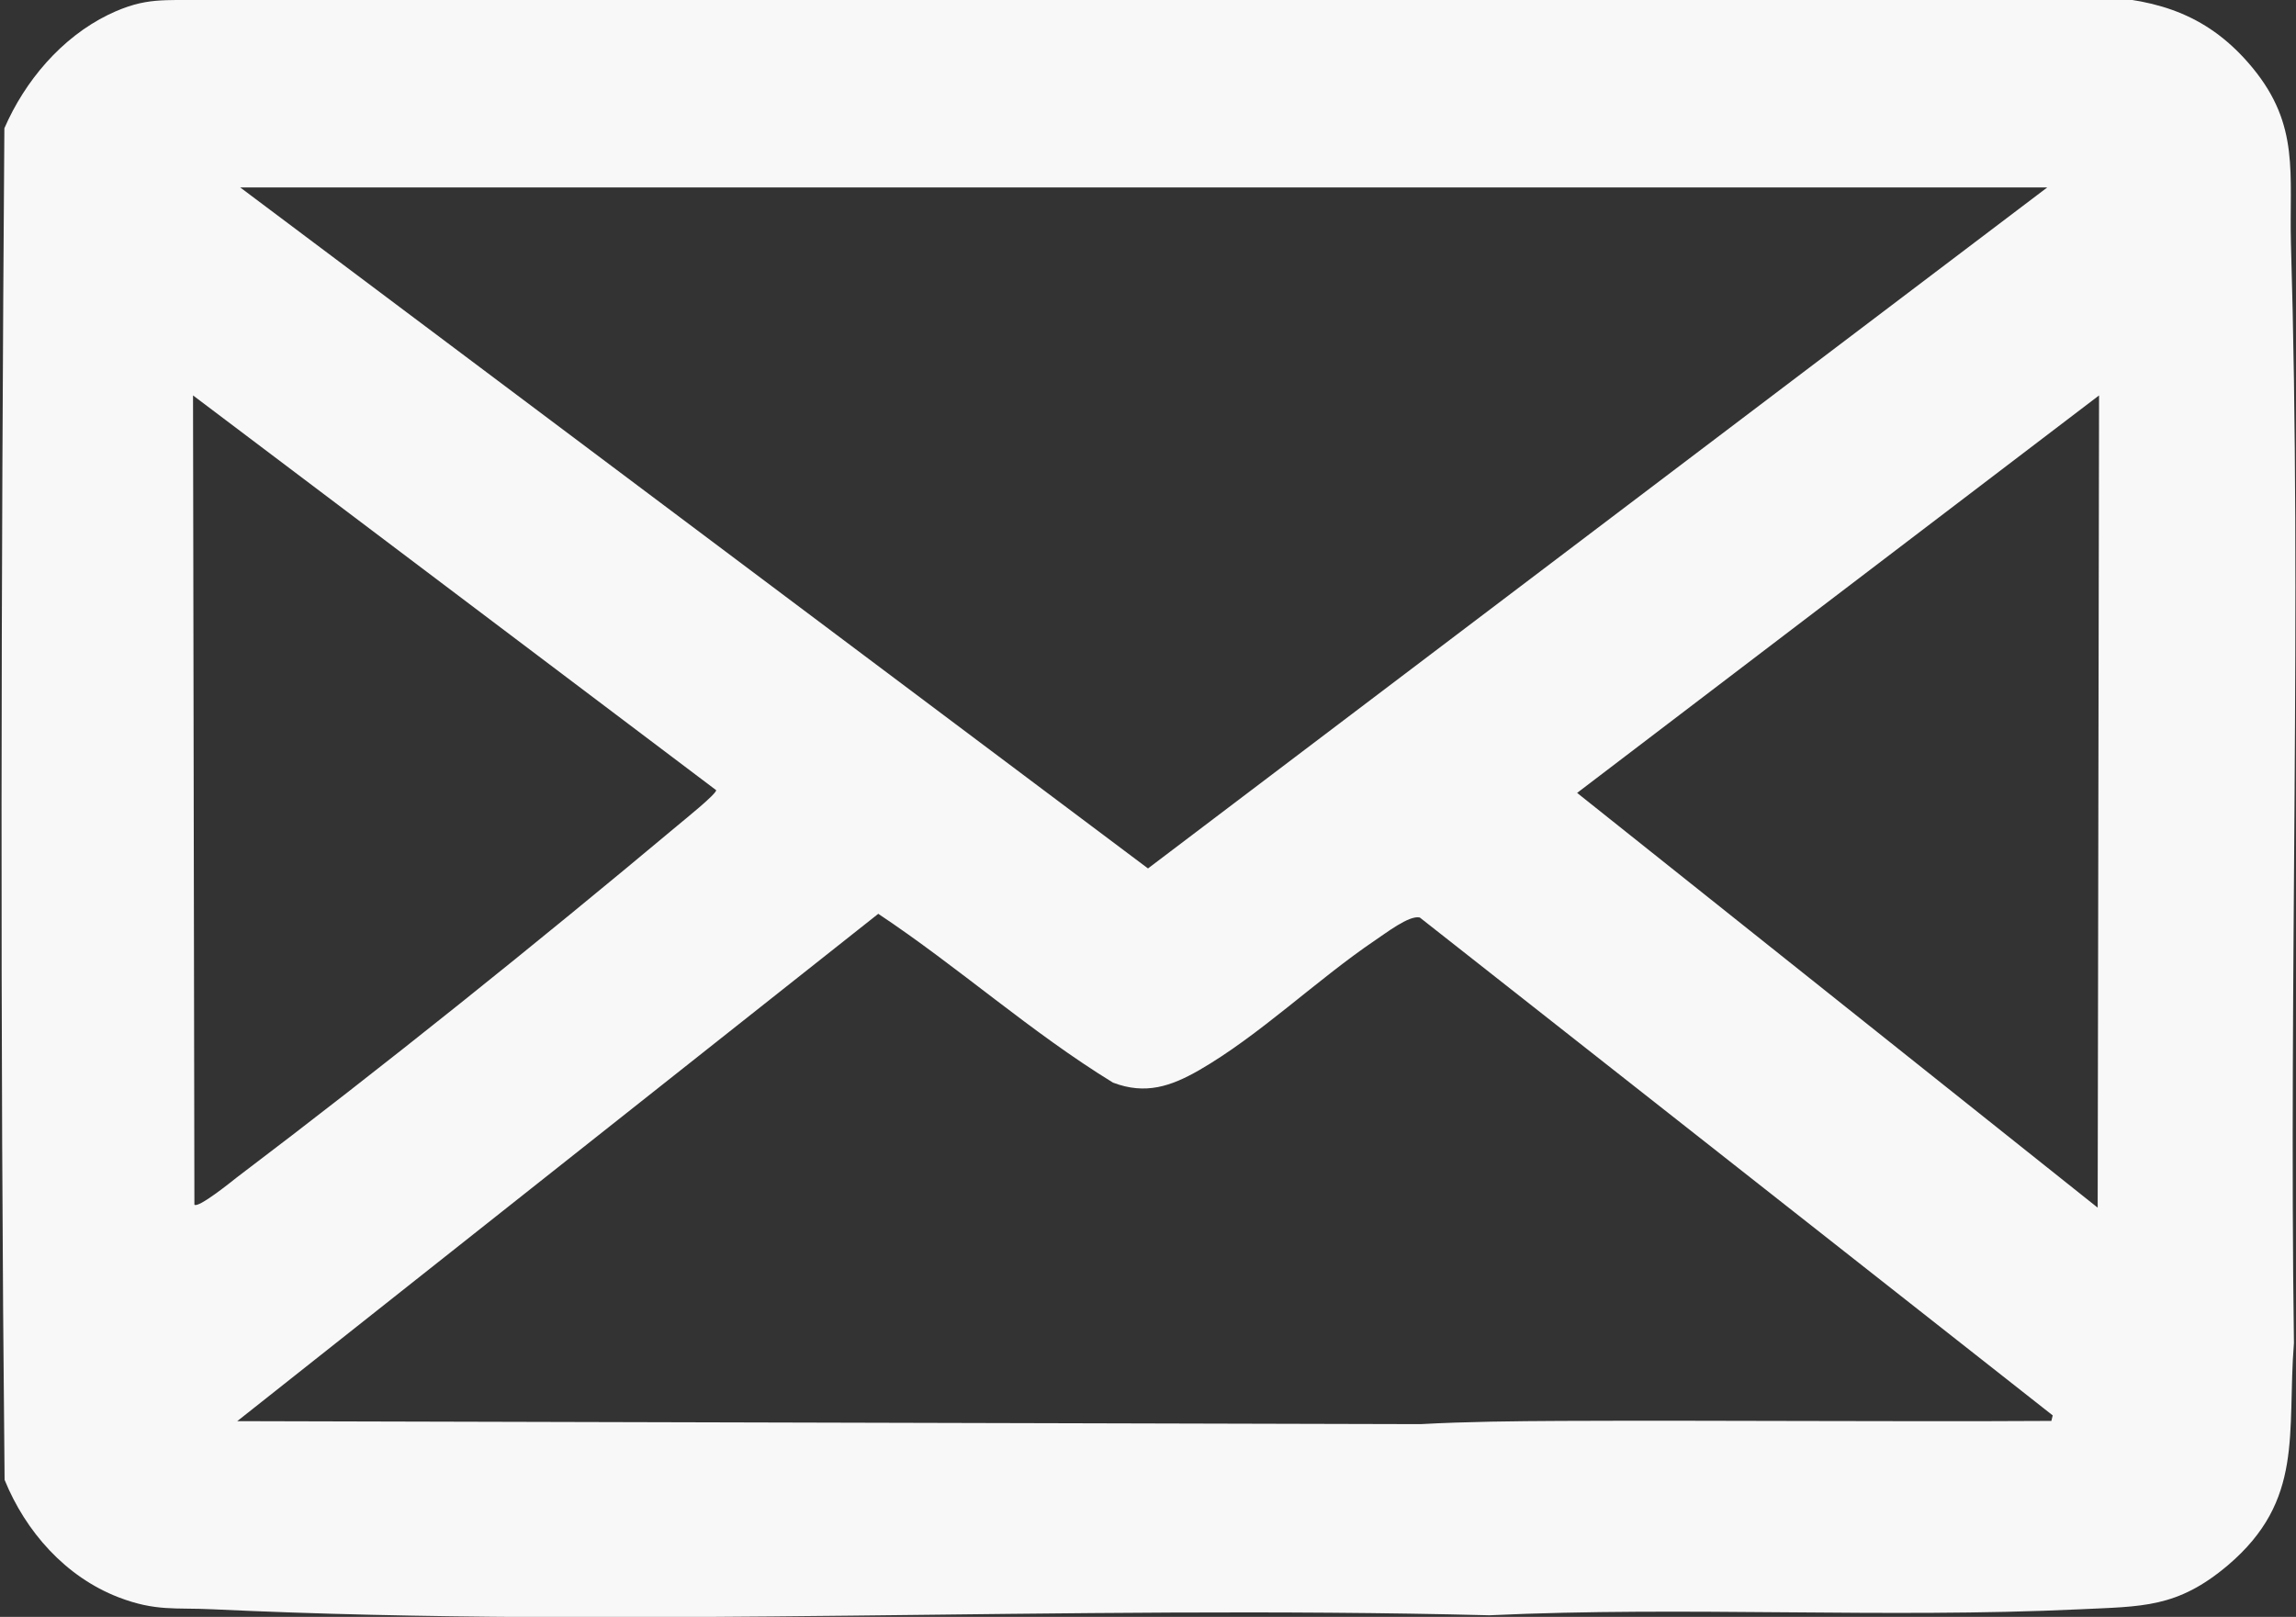
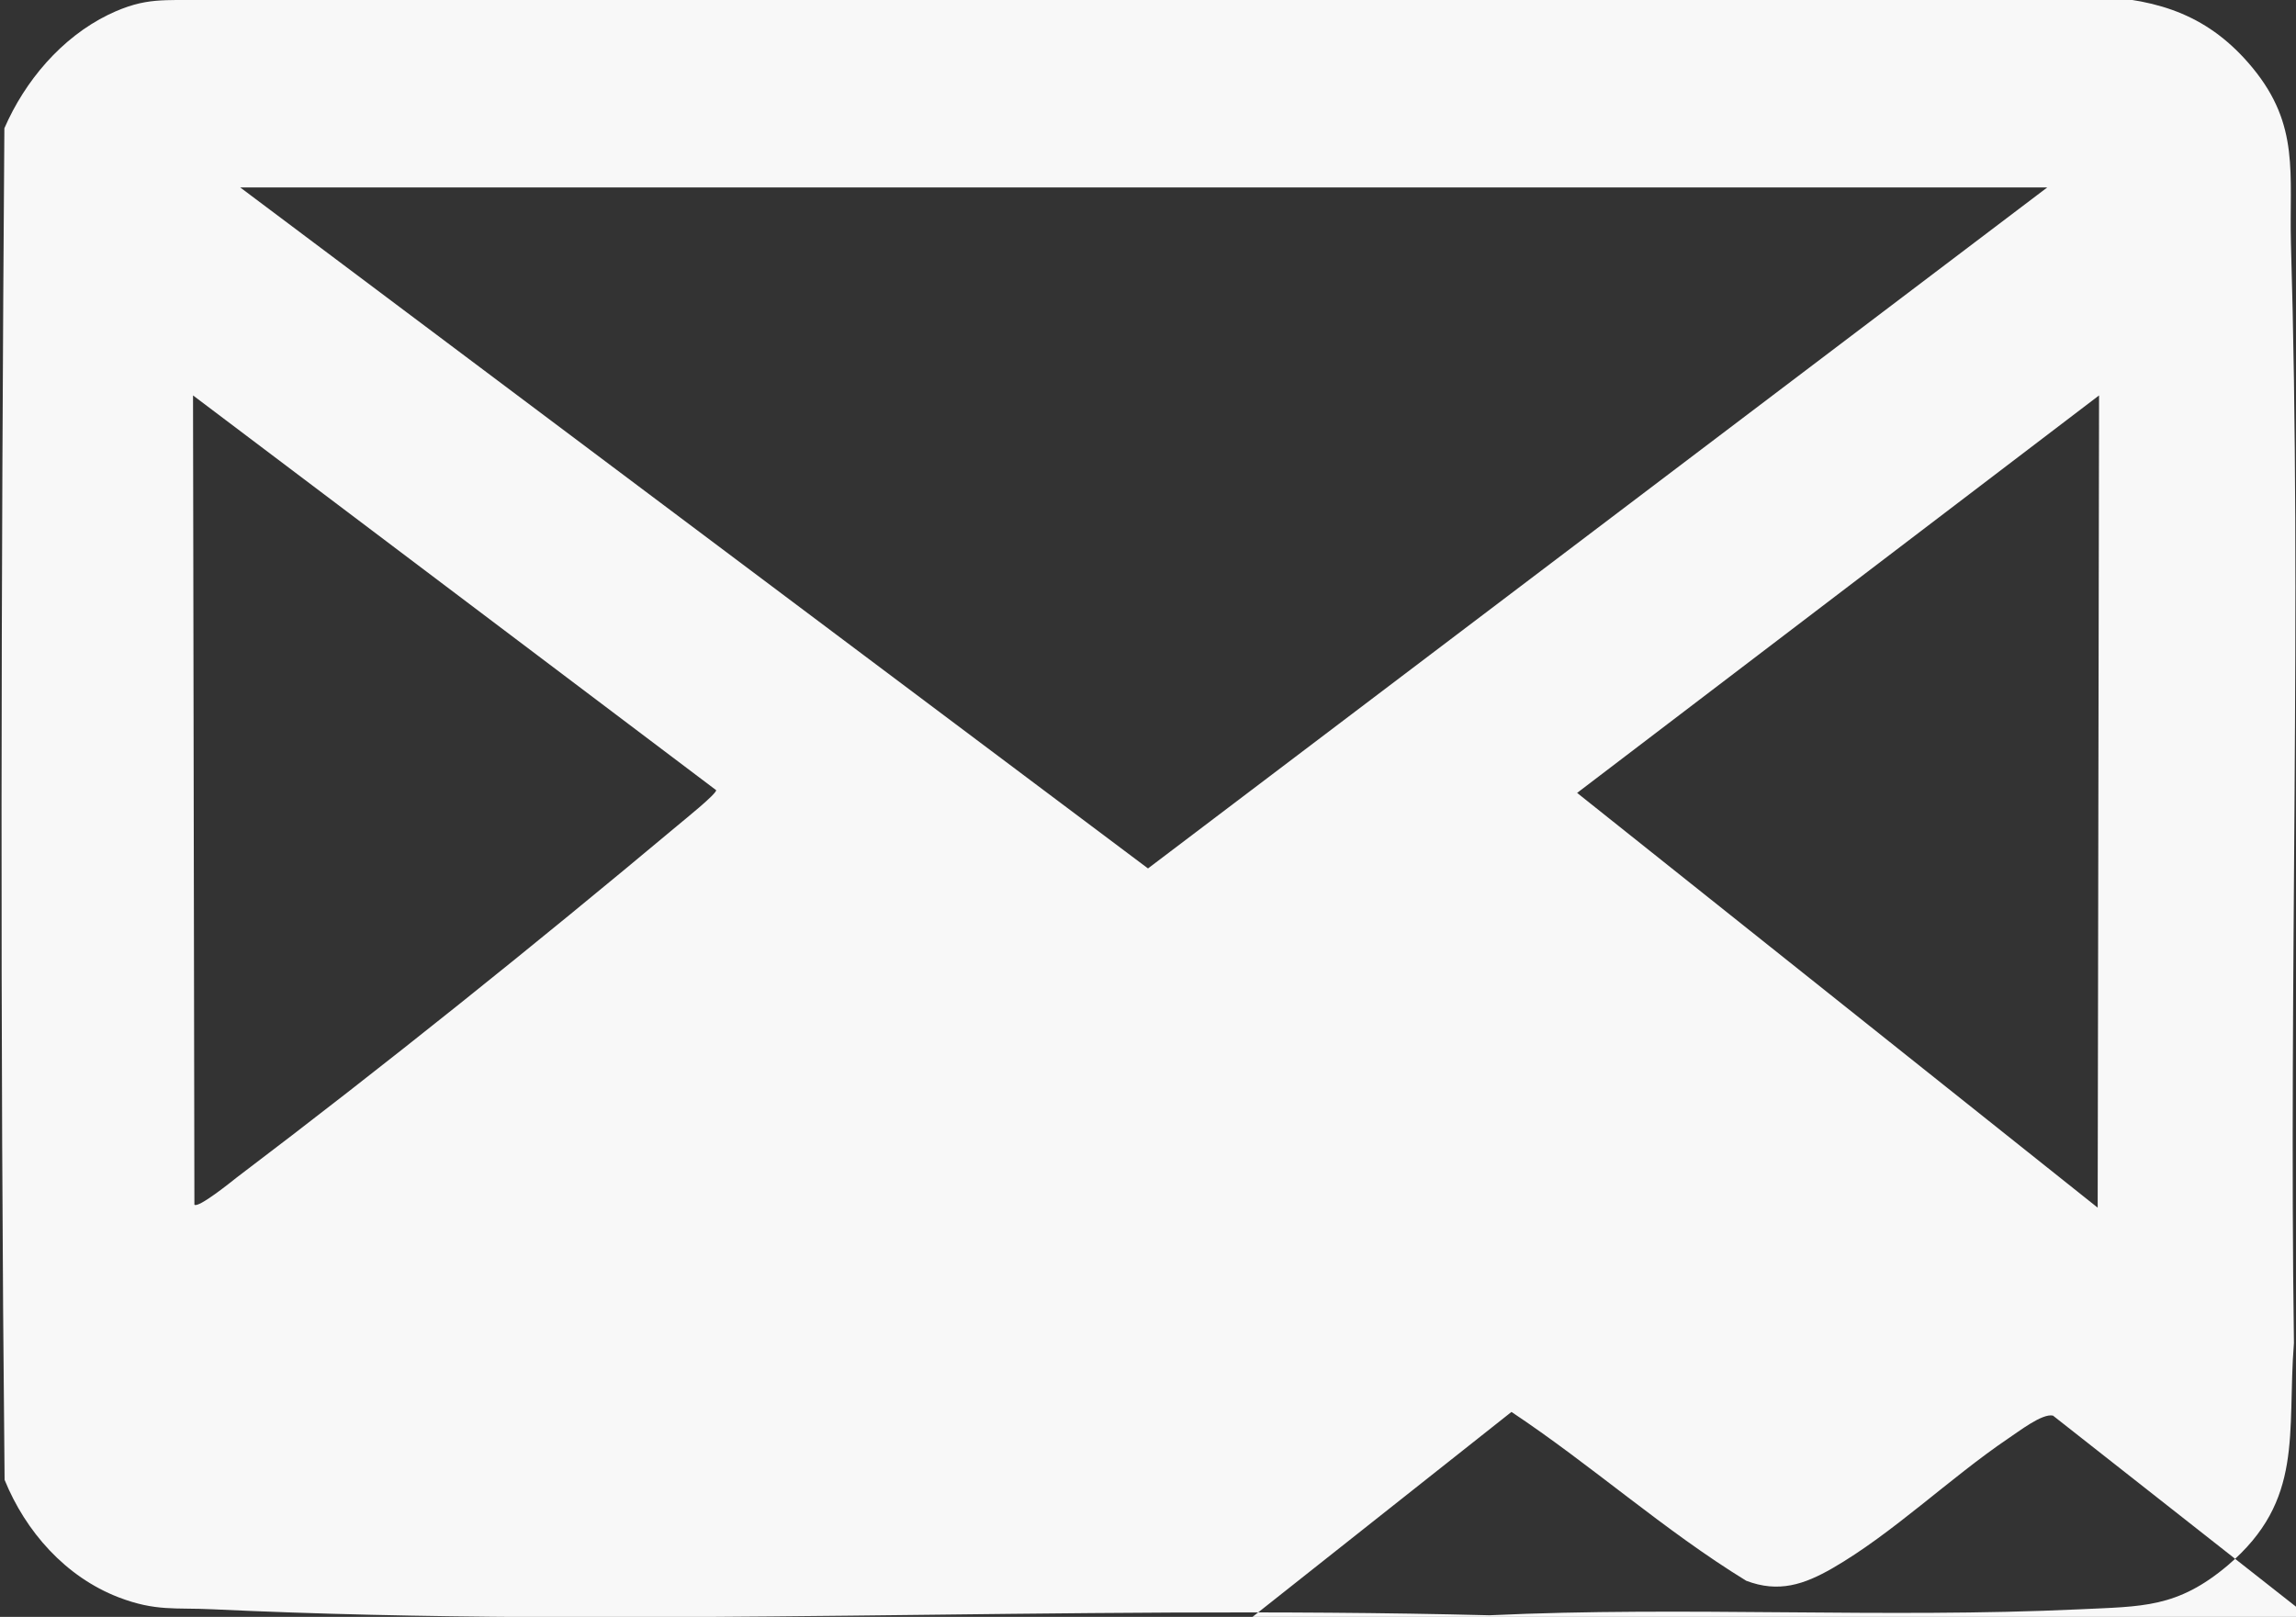
<svg xmlns="http://www.w3.org/2000/svg" id="Layer_1" data-name="Layer 1" viewBox="0 0 99.68 70.21">
  <rect x="0" y="0" width="99.68" height="70.21" fill="#333333" stroke="none" />
  <defs>
    <style>
      .cls-1 {
        fill: #f8f8f8;
      }
    </style>
  </defs>
-   <path class="cls-1" d="M34.07-.24c11.24-.05,22.48.04,33.7.09,7.6.04,15.64-.37,23.17-.01,2.84.13,5,.86,6.85,3.1,2.07,2.51,1.59,4.62,1.67,7.62.47,15.88-.09,31.86.13,47.76-.31,3.93.46,6.82-2.87,9.65-2.2,1.86-3.72,1.78-6.42,1.91-8.52.4-17.12-.14-25.64.26-18.35-.47-37.13.6-55.42-.26-1.64-.08-2.47.1-4.09-.52-2.31-.89-4.04-2.86-4.95-5.1C0,44.73.05,25.11.19,5.57,1.08,3.52,2.66,1.64,4.7.64,6.38-.17,7.13.06,8.88-.03c8.25-.38,16.89-.18,25.19-.22ZM88.89,8.14H10.43s39.41,29.57,39.41,29.57l39.04-29.57ZM8.44,52.31c.16.17,1.61-1,1.85-1.19,6.38-4.83,12.99-10.14,19.12-15.27.26-.22,1.72-1.39,1.68-1.54L8.38,17.17l.06,35.14ZM91.13,17.17l-22.66,17.26,22.6,18.01.06-35.27ZM89.13,61.47l-27.49-21.63c-.47-.11-1.51.71-1.94.99-2.54,1.72-5.02,4.13-7.64,5.64-1.22.7-2.33,1.08-3.74.54-3.57-2.19-6.7-5.01-10.19-7.33l-27.83,22.03,51.37.13c2.02-.11,4.07-.13,6.09-.14,7.1-.03,14.2.04,21.3,0l.06-.25Z" />
+   <path class="cls-1" d="M34.07-.24c11.24-.05,22.48.04,33.7.09,7.6.04,15.64-.37,23.17-.01,2.84.13,5,.86,6.85,3.1,2.07,2.51,1.59,4.62,1.67,7.62.47,15.88-.09,31.86.13,47.76-.31,3.93.46,6.82-2.87,9.65-2.2,1.86-3.72,1.78-6.42,1.91-8.52.4-17.12-.14-25.64.26-18.35-.47-37.13.6-55.42-.26-1.64-.08-2.47.1-4.09-.52-2.31-.89-4.04-2.86-4.95-5.1C0,44.73.05,25.11.19,5.57,1.08,3.52,2.66,1.64,4.7.64,6.38-.17,7.13.06,8.88-.03c8.25-.38,16.89-.18,25.19-.22ZM88.89,8.14H10.43s39.41,29.57,39.41,29.57l39.04-29.57ZM8.44,52.31c.16.17,1.61-1,1.85-1.19,6.38-4.83,12.99-10.14,19.12-15.27.26-.22,1.72-1.39,1.68-1.54L8.38,17.17l.06,35.14ZM91.13,17.17l-22.66,17.26,22.6,18.01.06-35.27ZM89.13,61.47c-.47-.11-1.51.71-1.94.99-2.54,1.72-5.02,4.13-7.64,5.64-1.22.7-2.33,1.08-3.74.54-3.57-2.19-6.7-5.01-10.19-7.33l-27.83,22.03,51.37.13c2.02-.11,4.07-.13,6.09-.14,7.1-.03,14.2.04,21.3,0l.06-.25Z" />
</svg>